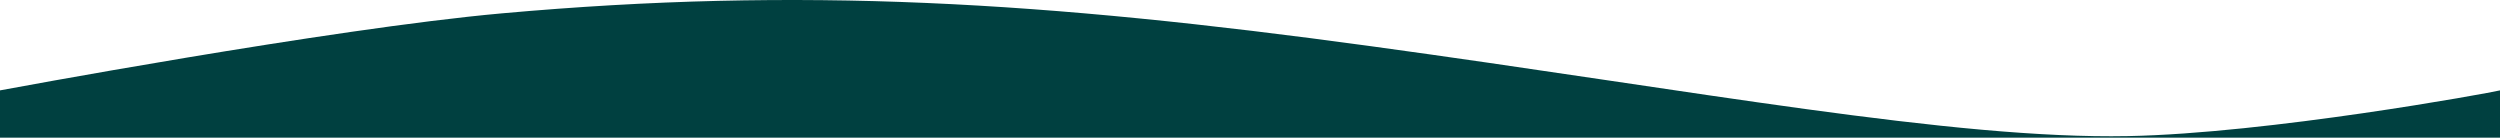
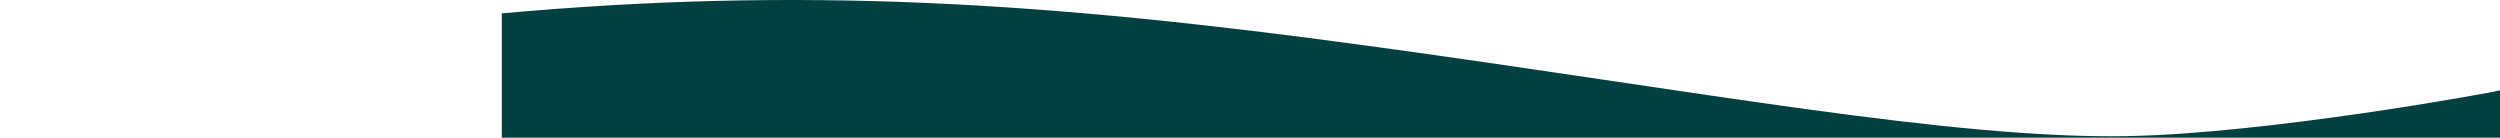
<svg xmlns="http://www.w3.org/2000/svg" width="1798" height="99" viewBox="0 0 1798 99" fill="#004040" class="g_wave1" preserveAspectRatio="none">
-   <path d="M360.893 9.608C237.5 20.69 0 65 0 65V99H1798V65C1789.84 67.015 1631.31 95.945 1530.54 97.88C1404.58 100.299 1220.14 65.232 985.707 33.188C751.276 1.144 576.328 -9.74 360.893 9.608Z" />
+   <path d="M360.893 9.608V99H1798V65C1789.84 67.015 1631.31 95.945 1530.54 97.88C1404.58 100.299 1220.14 65.232 985.707 33.188C751.276 1.144 576.328 -9.74 360.893 9.608Z" />
</svg>